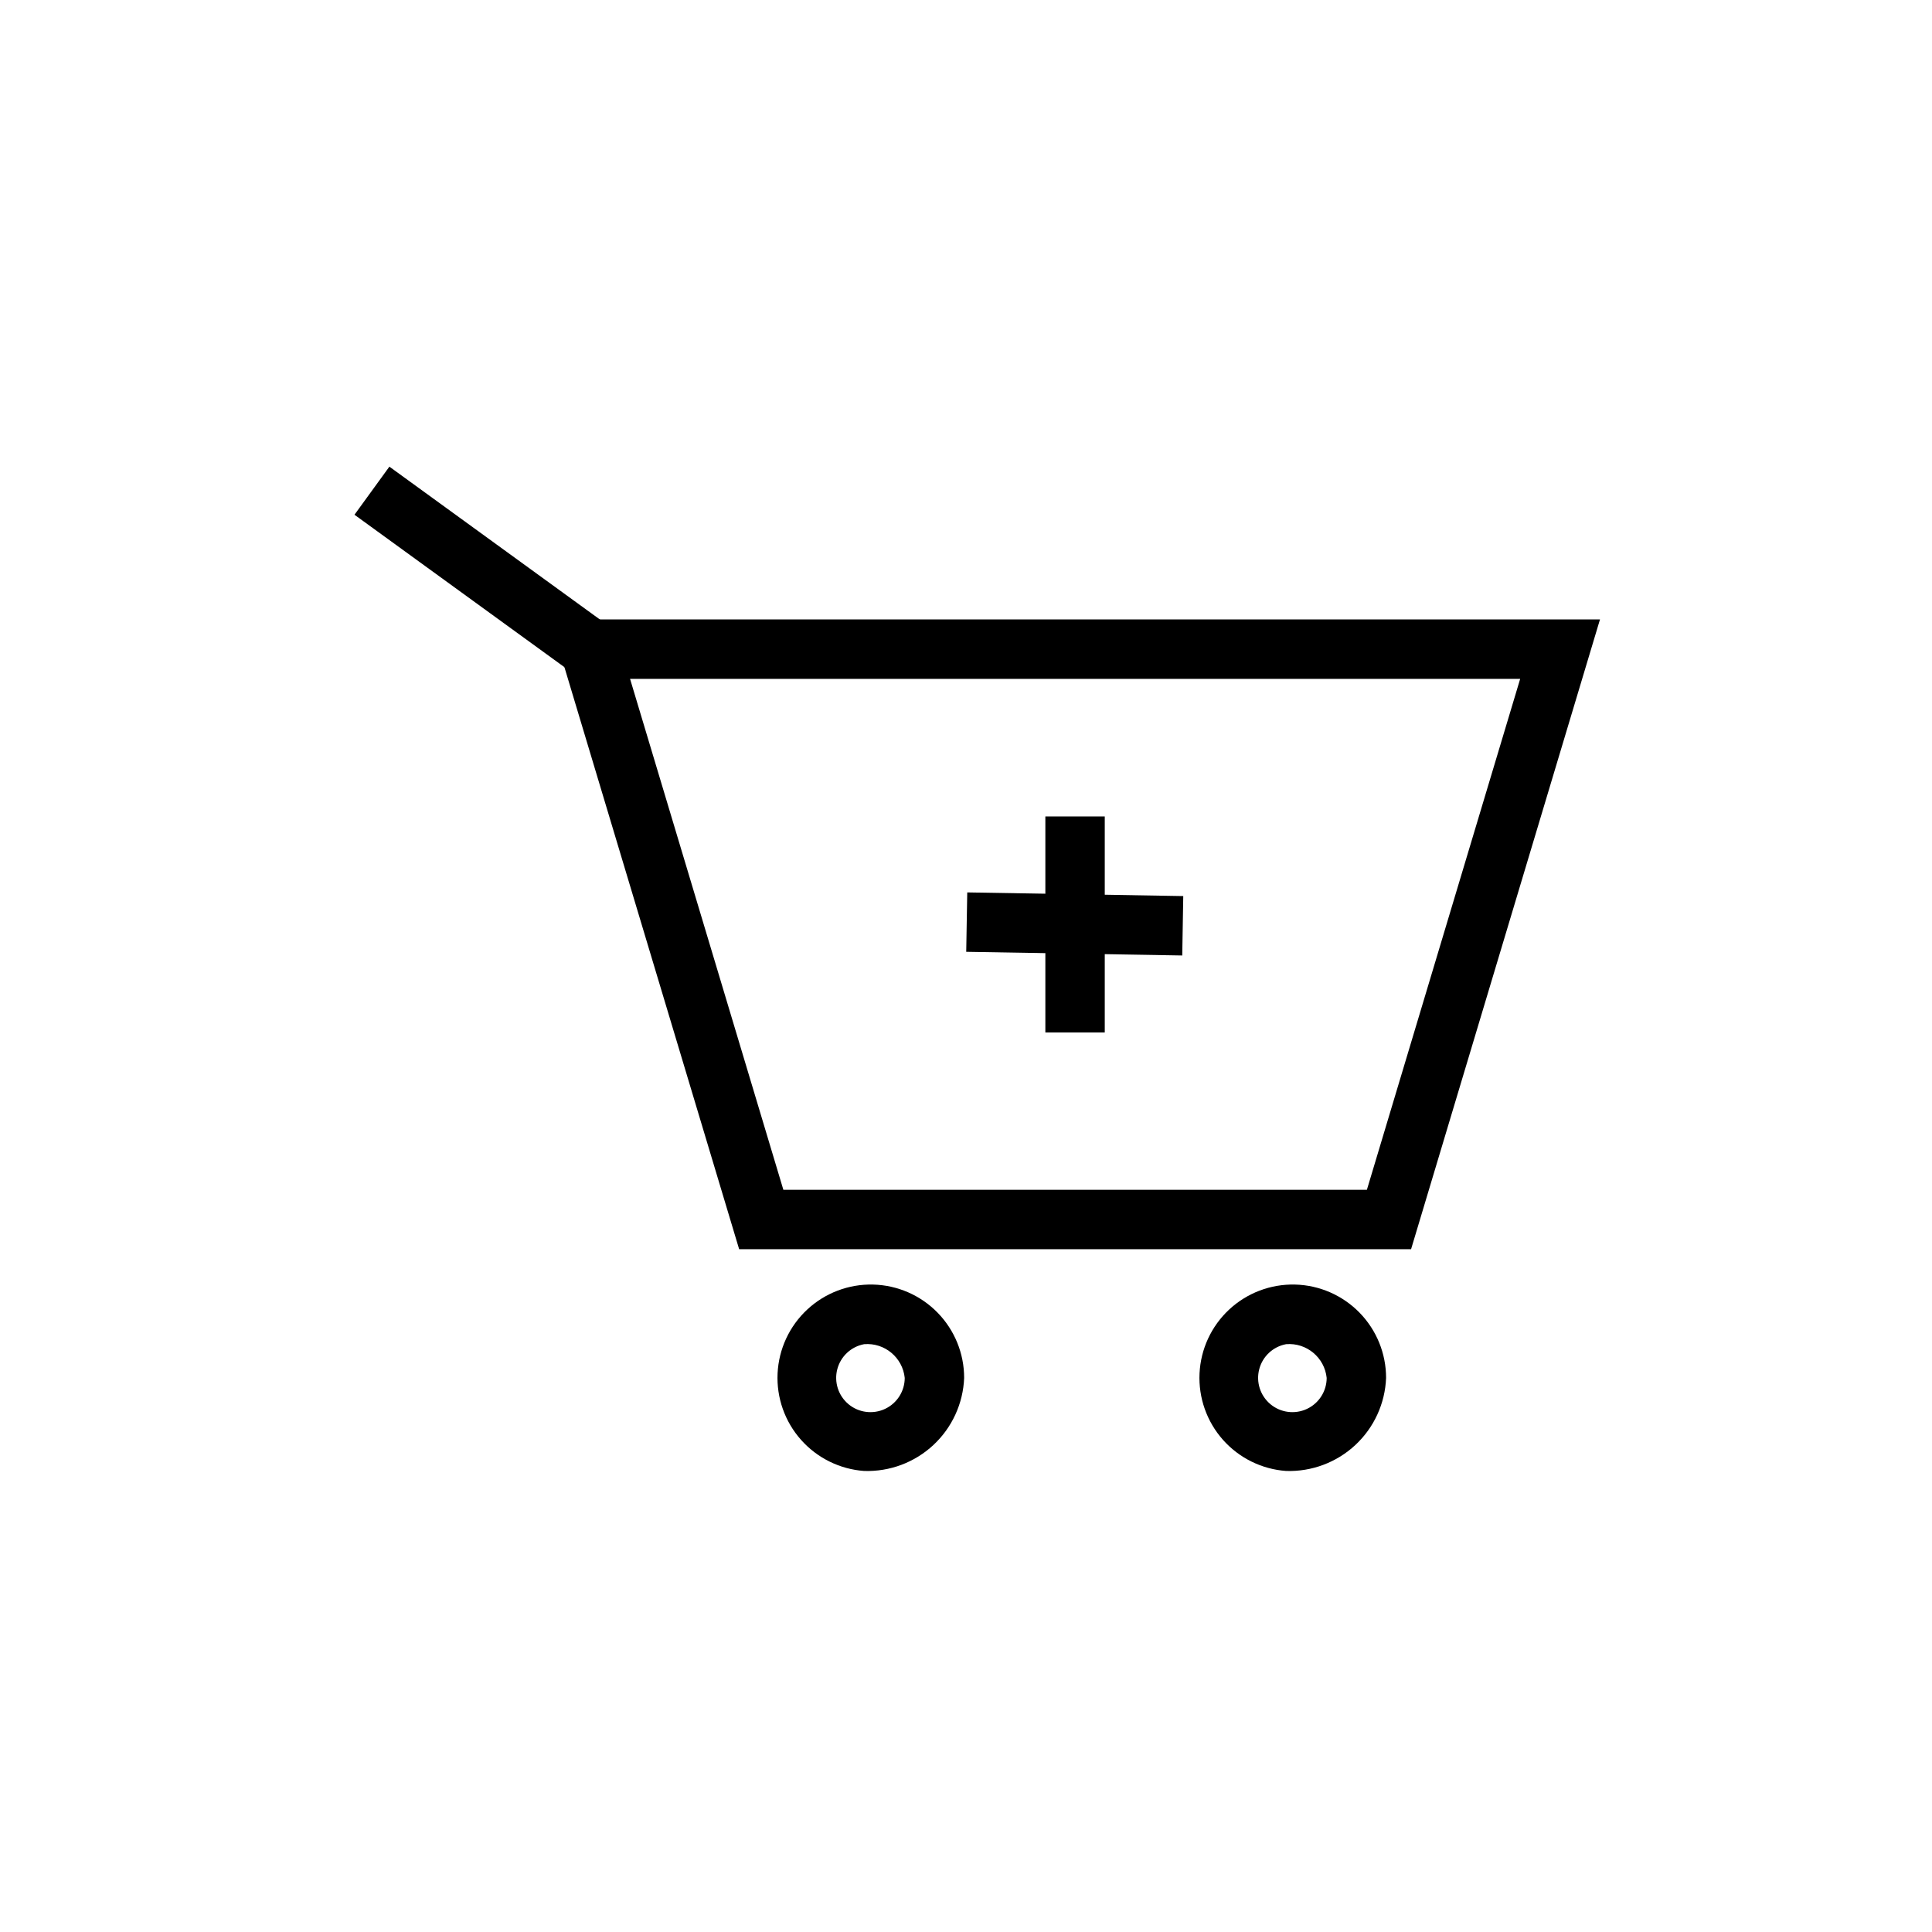
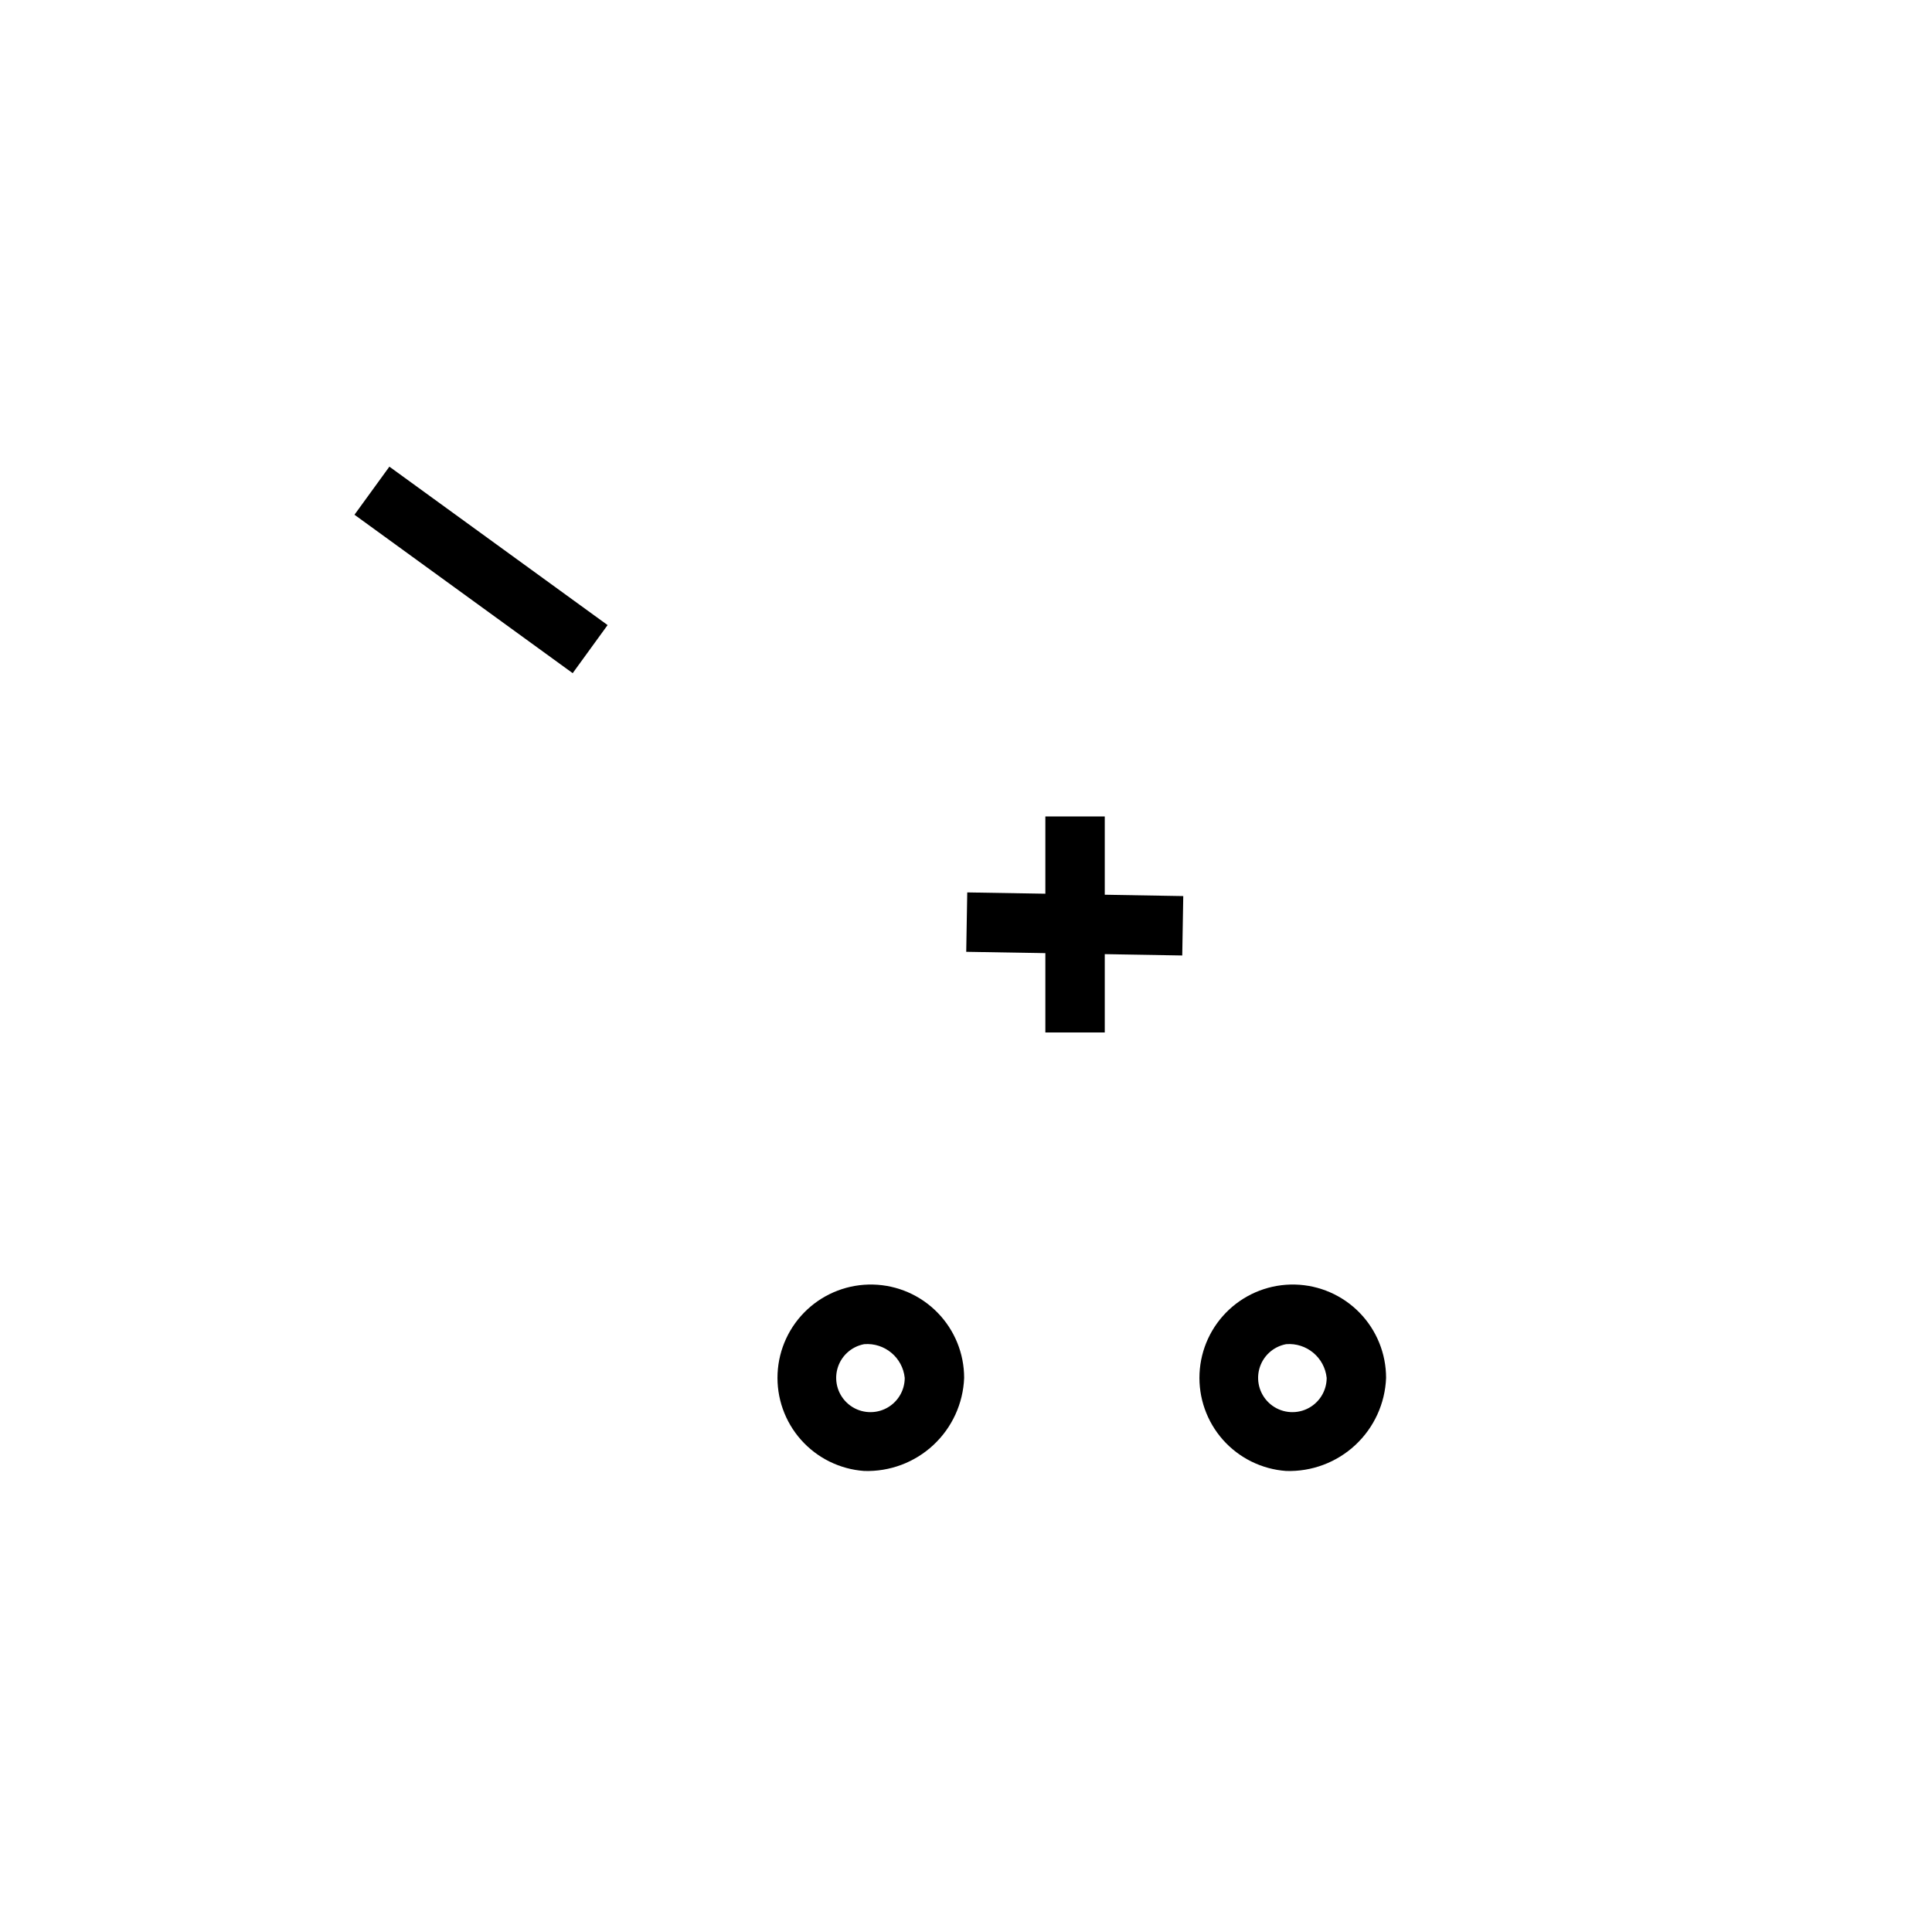
<svg xmlns="http://www.w3.org/2000/svg" fill="#000000" width="800px" height="800px" version="1.1" viewBox="144 144 512 512">
  <g>
-     <path d="m517.95 475.05h-178.07l-50.098-166.89h278.23zm-166.35-15.742h154.64l40.621-135.4-235.89-0.004z" />
    <path d="m373.01 533.82c-6.441-0.461-12.449-3.426-16.734-8.254-4.289-4.832-6.516-11.148-6.207-17.602 0.309-6.449 3.129-12.523 7.859-16.926 4.727-4.398 10.988-6.773 17.445-6.617s12.598 2.832 17.105 7.457c4.512 4.621 7.035 10.824 7.031 17.285-0.266 6.777-3.199 13.176-8.164 17.793-4.965 4.621-11.555 7.086-18.336 6.863zm0-33.598c-3.461 0.645-6.234 3.234-7.121 6.641s0.277 7.019 2.984 9.273c2.707 2.25 6.469 2.734 9.66 1.242 3.188-1.492 5.227-4.695 5.231-8.215-0.555-5.41-5.332-9.383-10.754-8.941z" />
    <path d="m484.83 533.82c-6.441-0.461-12.449-3.426-16.738-8.254-4.285-4.832-6.512-11.148-6.203-17.602 0.309-6.449 3.125-12.523 7.856-16.926 4.727-4.398 10.992-6.773 17.449-6.617 6.457 0.156 12.594 2.832 17.105 7.457 4.508 4.621 7.031 10.824 7.027 17.285-0.262 6.777-3.195 13.176-8.16 17.793-4.965 4.621-11.559 7.086-18.336 6.863zm0-33.598c-3.461 0.645-6.238 3.234-7.125 6.641s0.277 7.019 2.984 9.273c2.707 2.25 6.473 2.734 9.66 1.242 3.188-1.492 5.227-4.695 5.234-8.215-0.559-5.41-5.336-9.383-10.754-8.941z" />
    <path d="m237.94 280.41 9.25-12.742 57.828 41.984-9.25 12.742z" />
    <path d="m421.03 360.37h15.742v57.246h-15.742z" />
    <path d="m400.06 396.24 0.27-15.742 57.246 0.973-0.27 15.742z" />
  </g>
</svg>